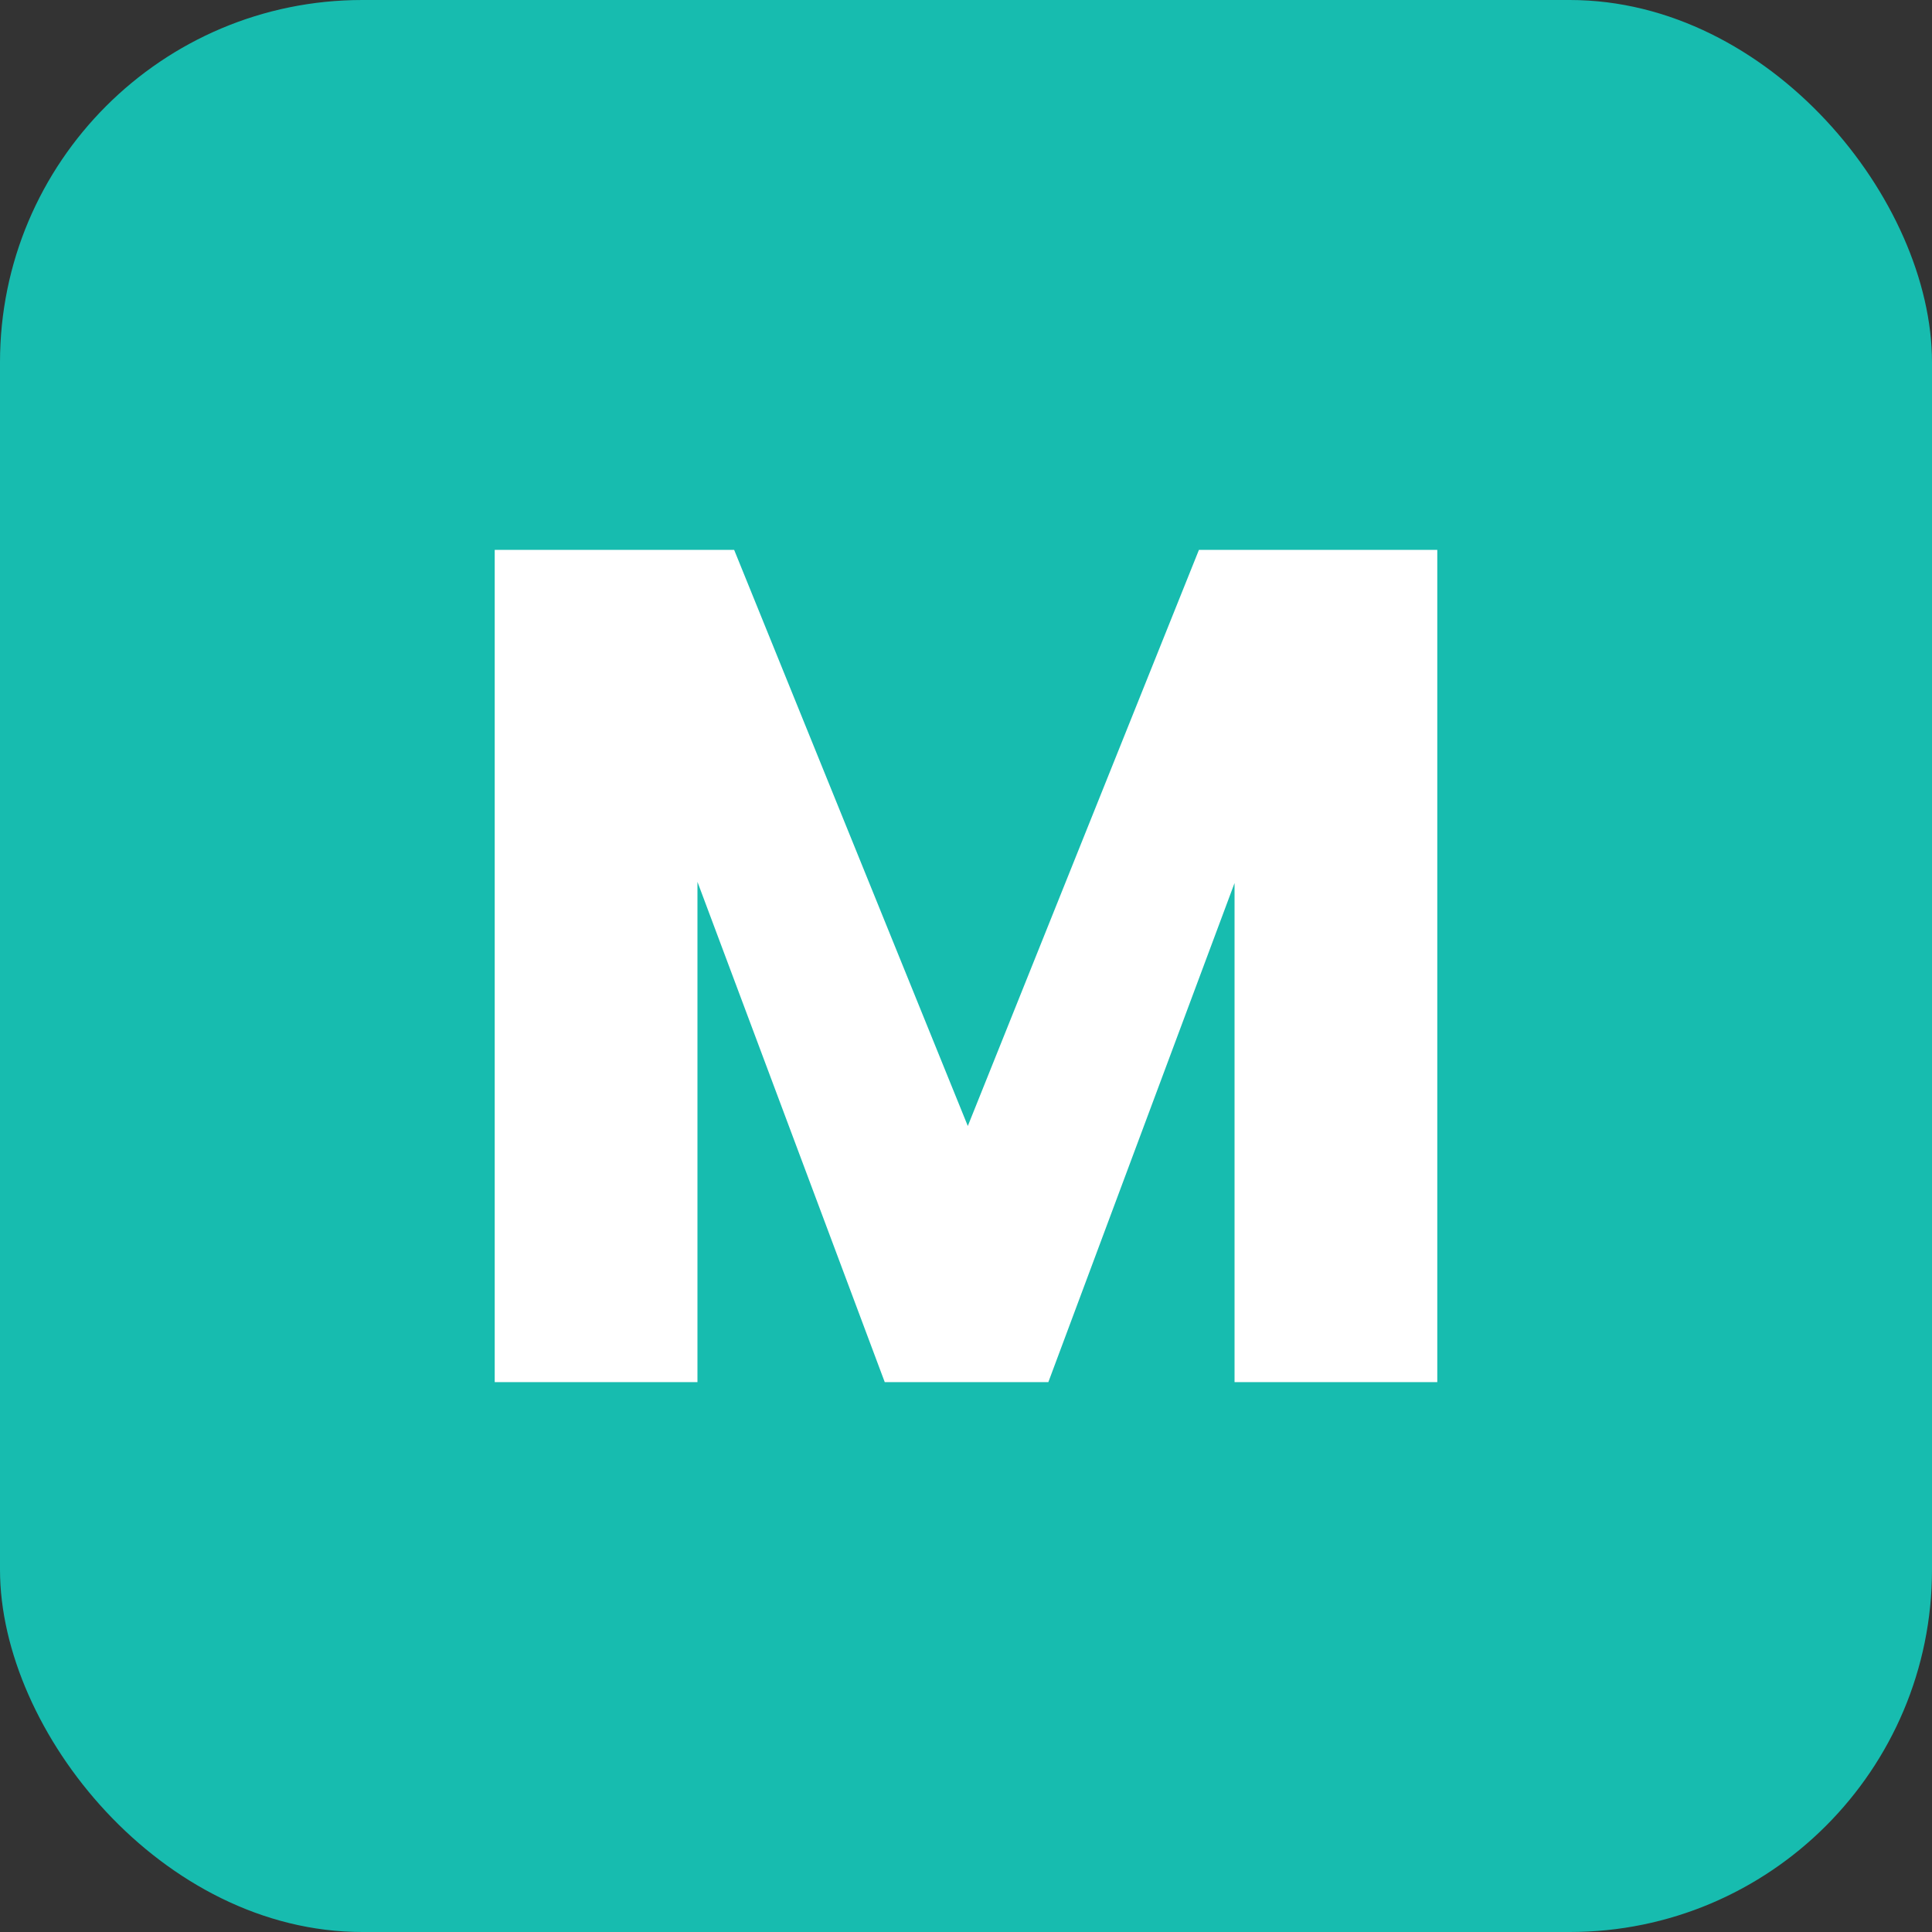
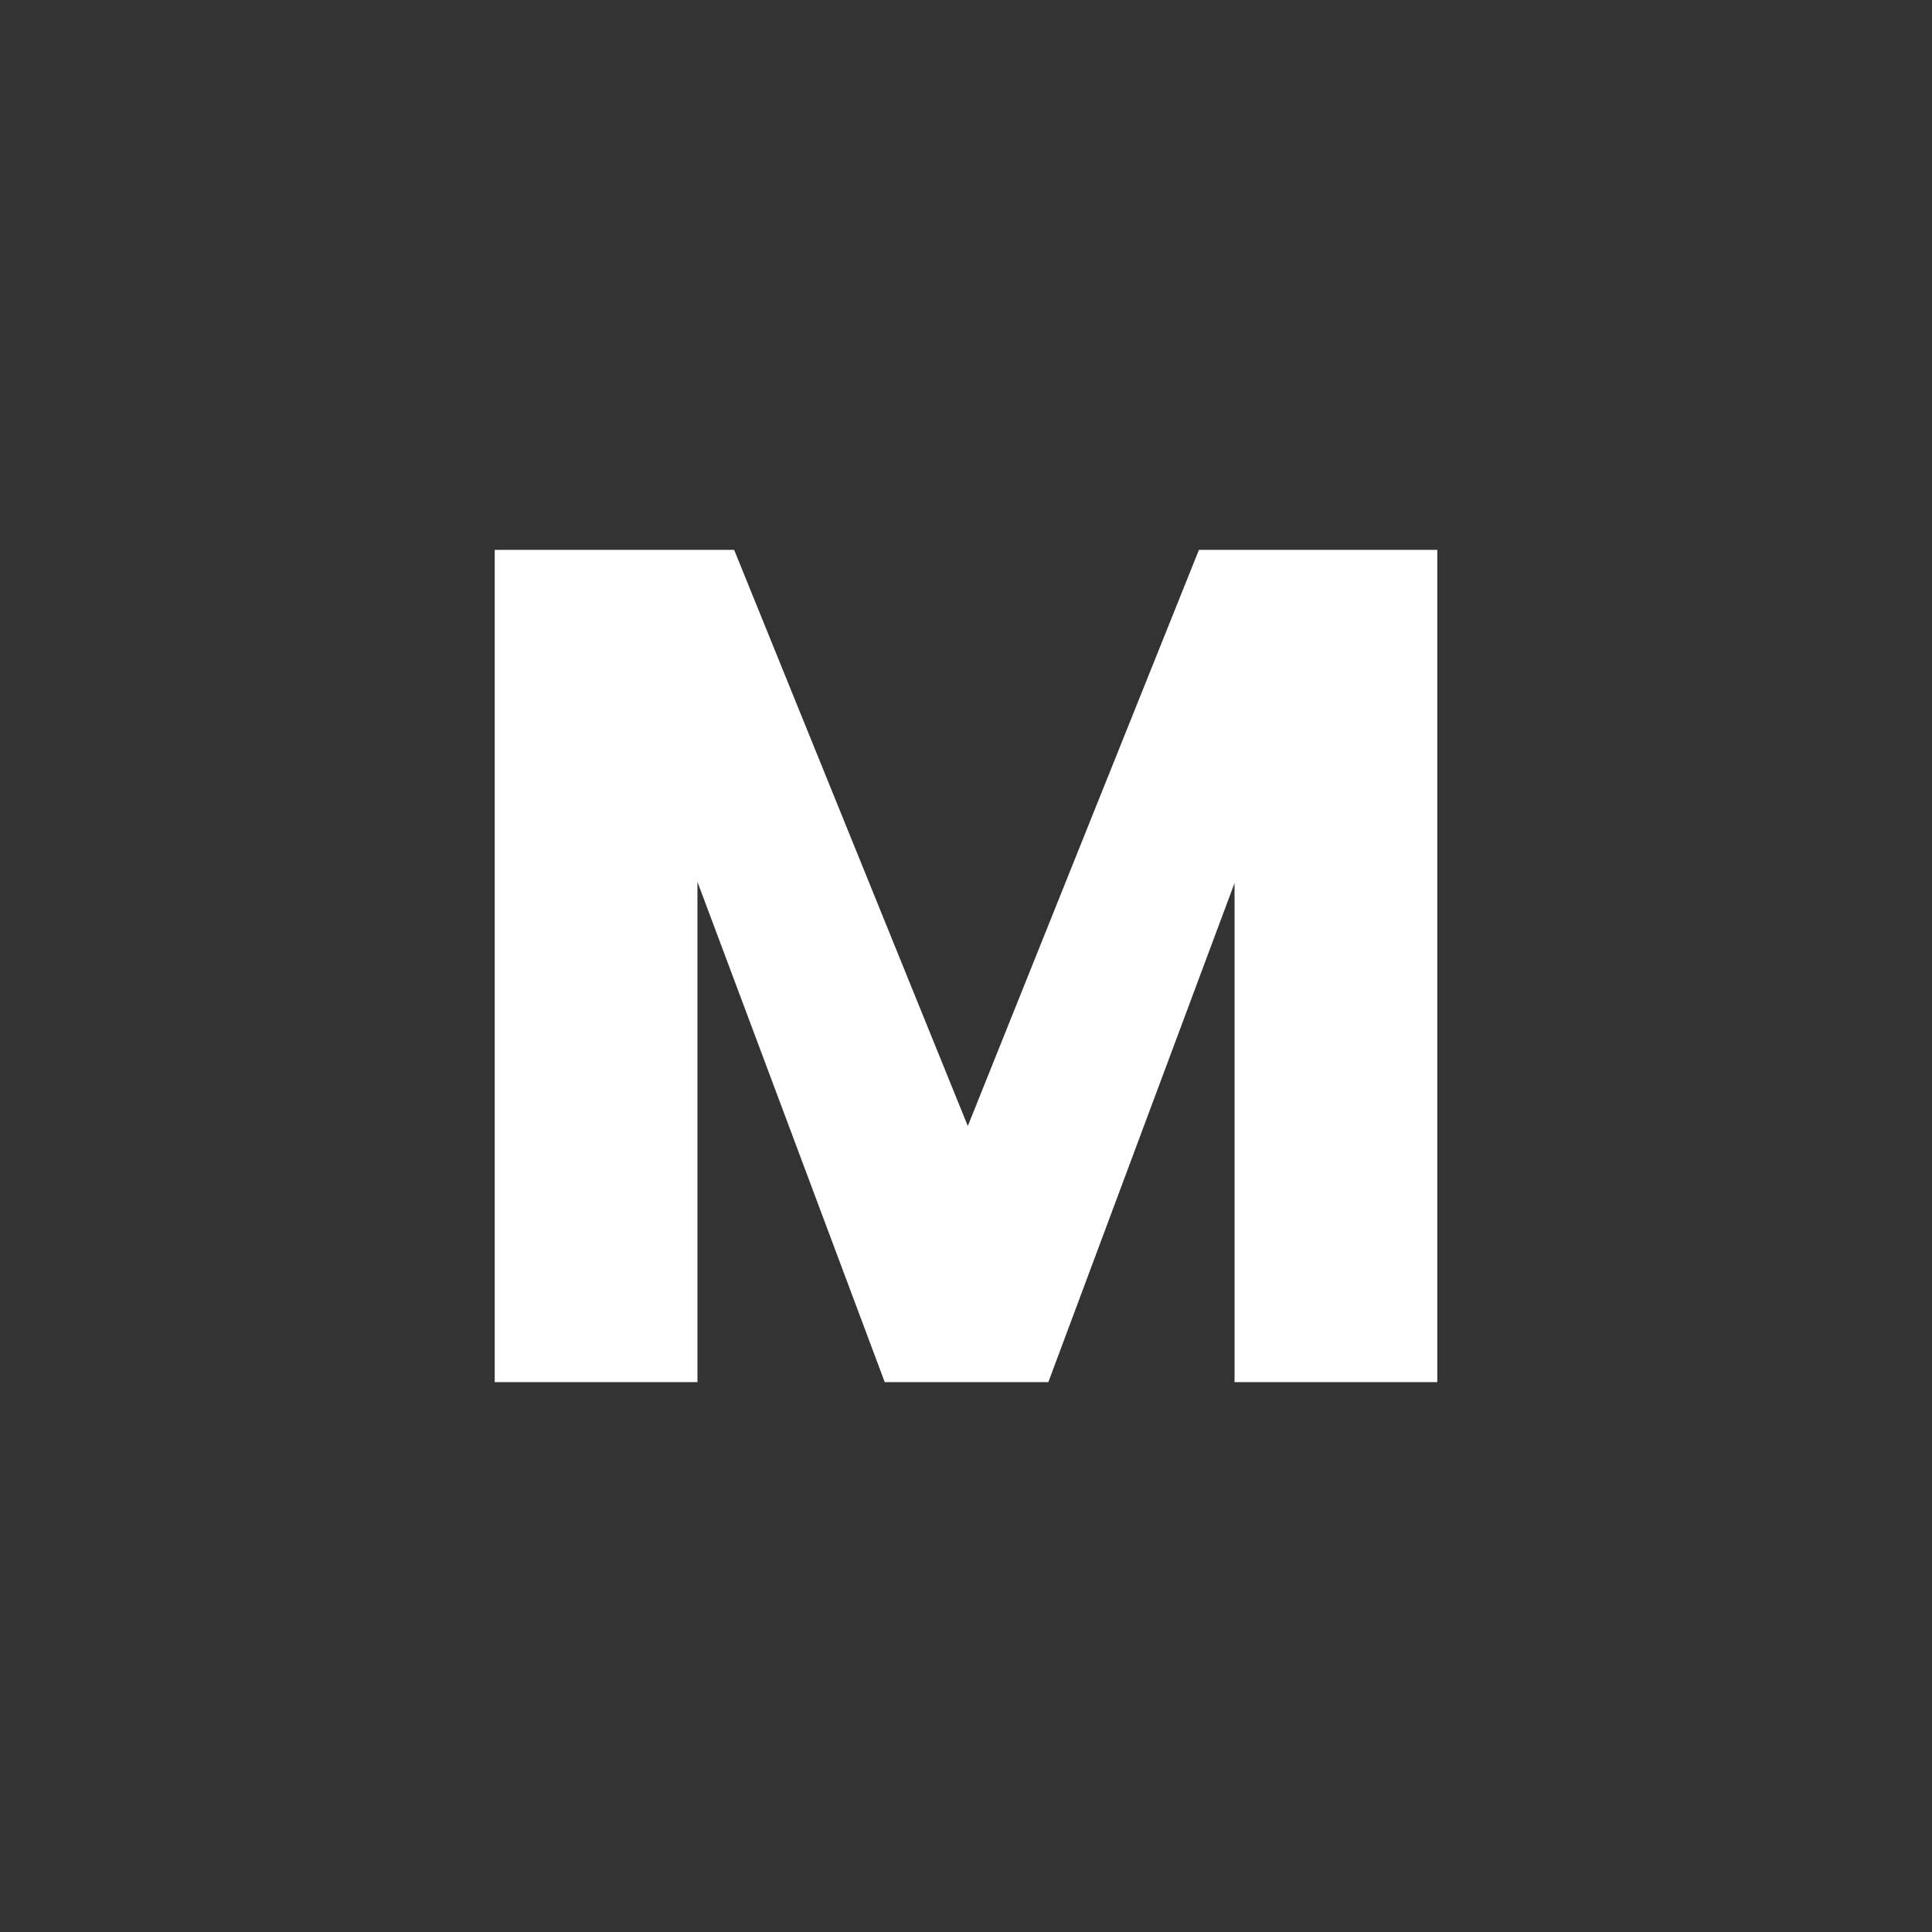
<svg xmlns="http://www.w3.org/2000/svg" width="16" height="16" viewBox="0 0 16 16" fill="none">
  <rect x="0" y="0" width="16" height="16" fill="#333333" stroke="none" />
-   <rect width="16" height="16" rx="3" fill="#17BCAF" />
  <path d="M11.903 4.554V11.446H10.224V7.313L8.682 11.446H7.327L5.776 7.303V11.446H4.097V4.554H6.08L8.015 9.325L9.929 4.554H11.903Z" fill="white" />
</svg>